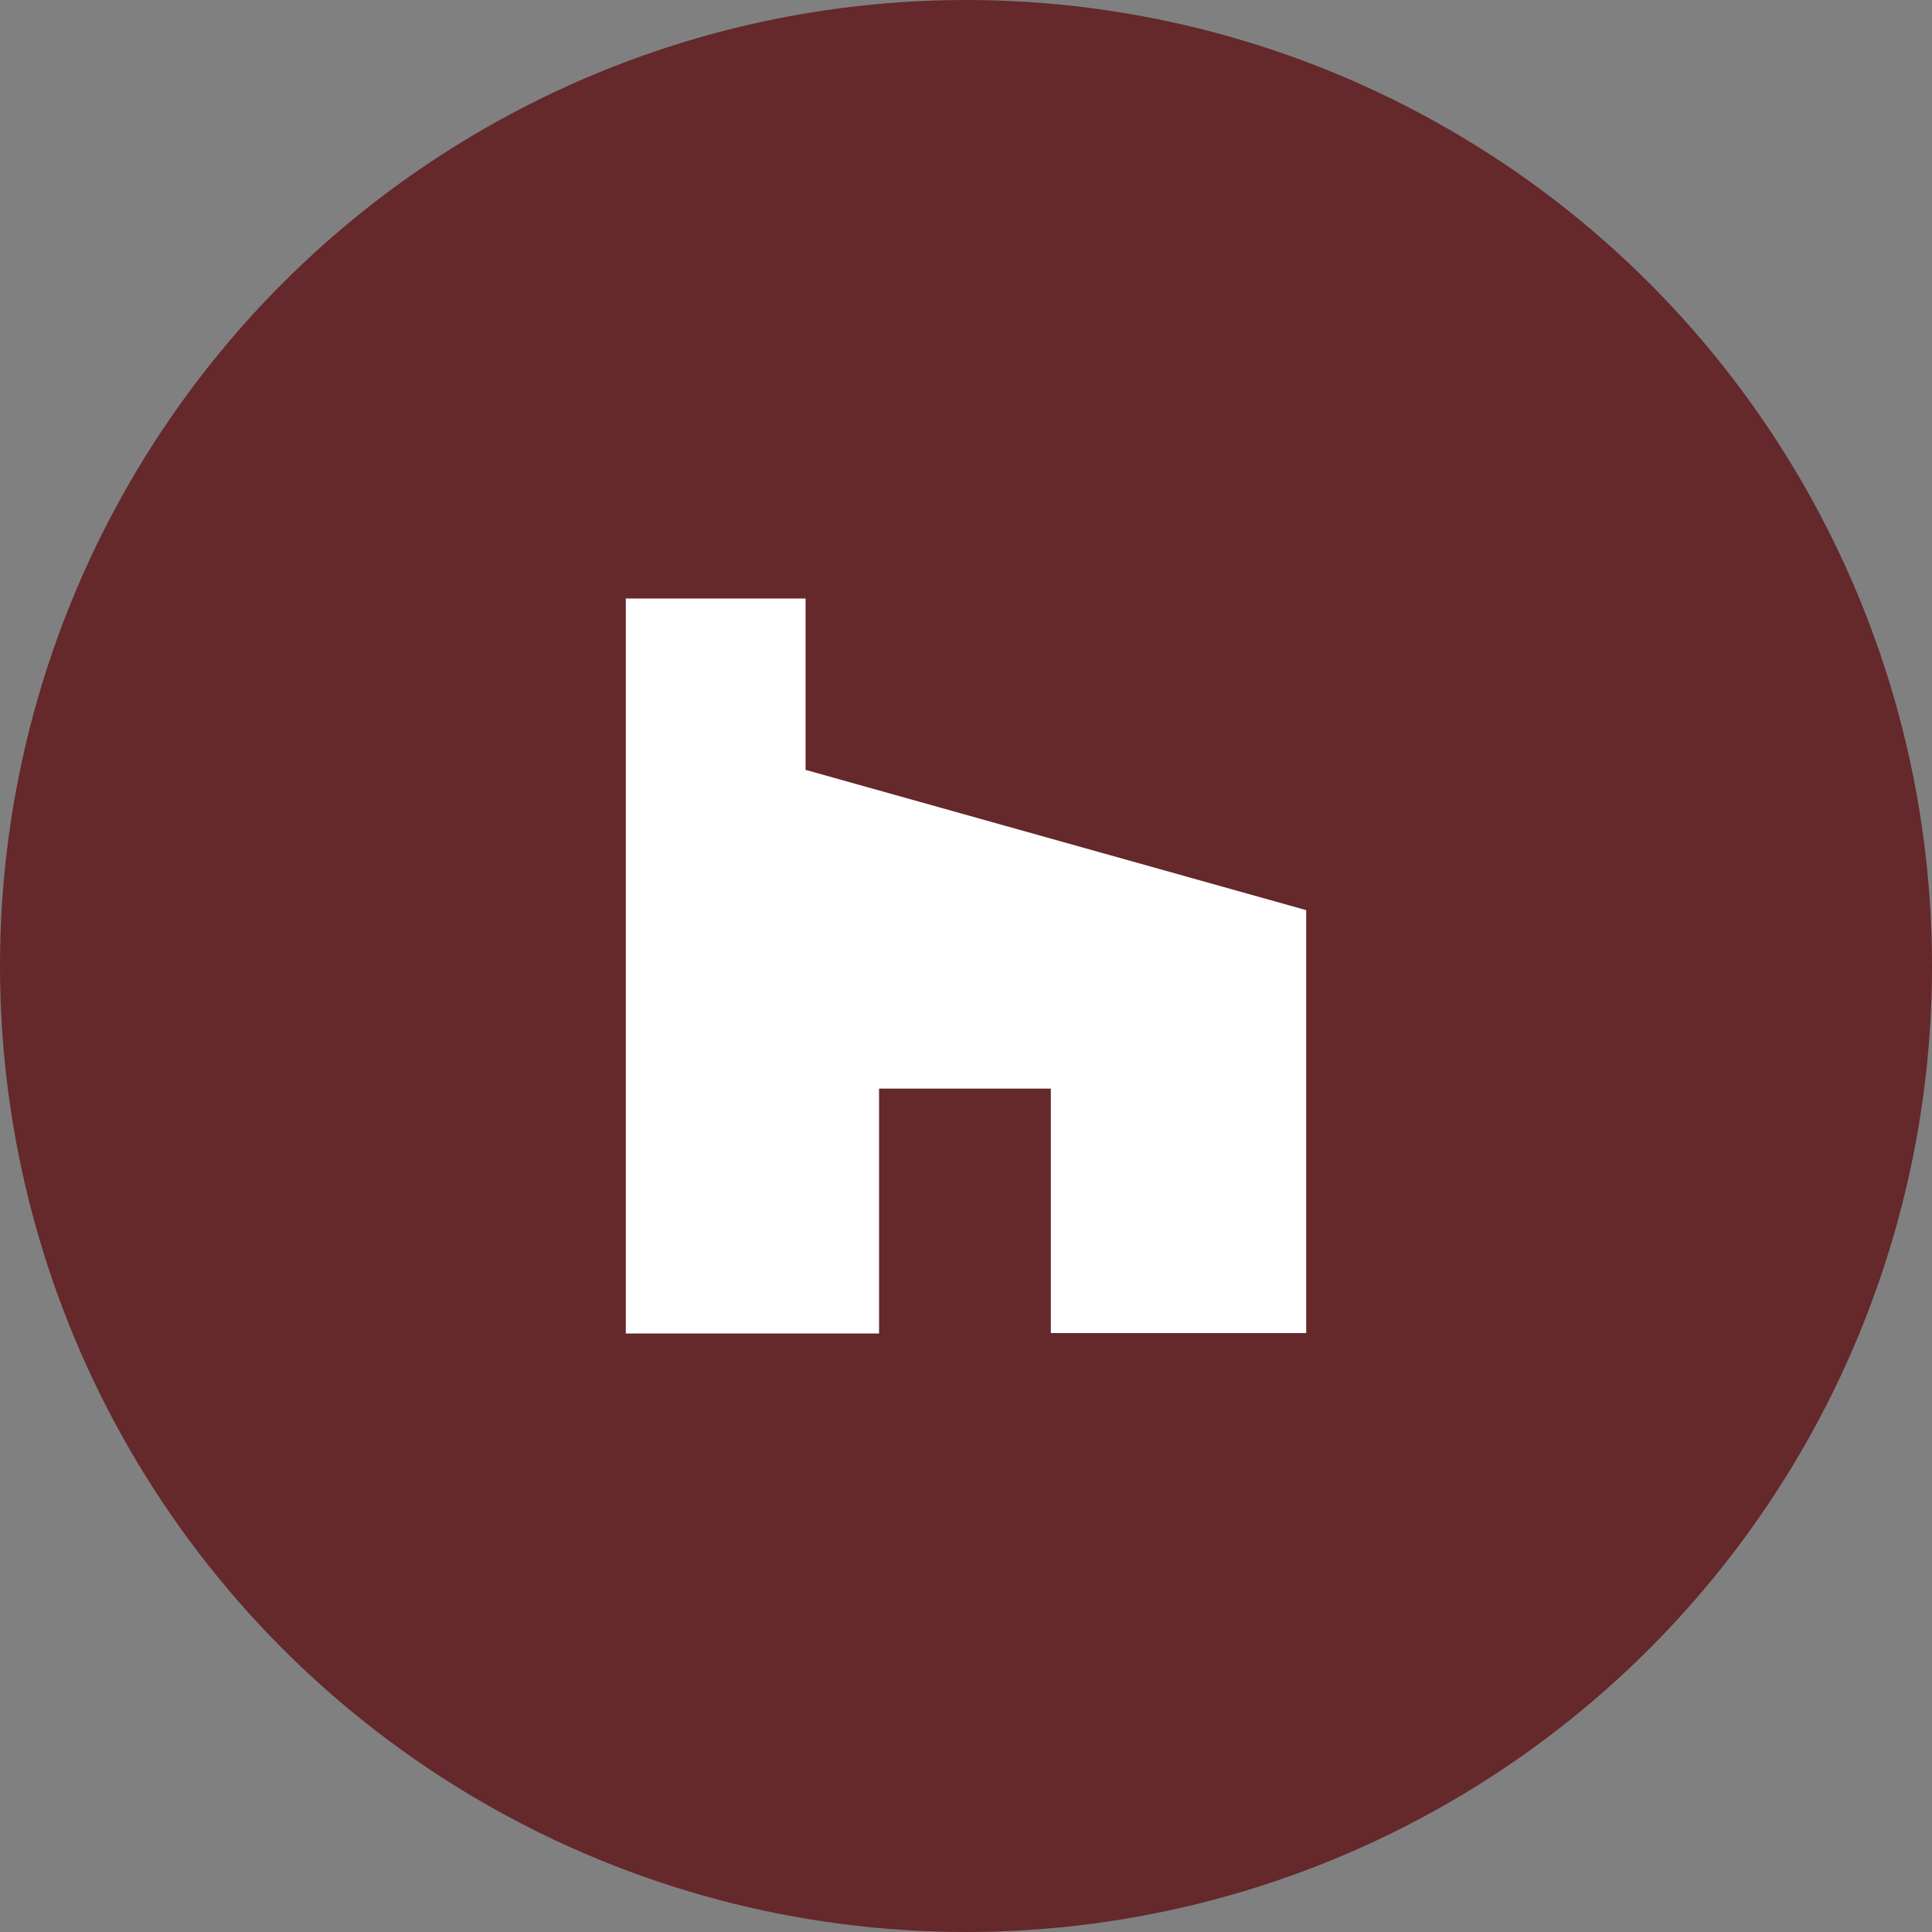
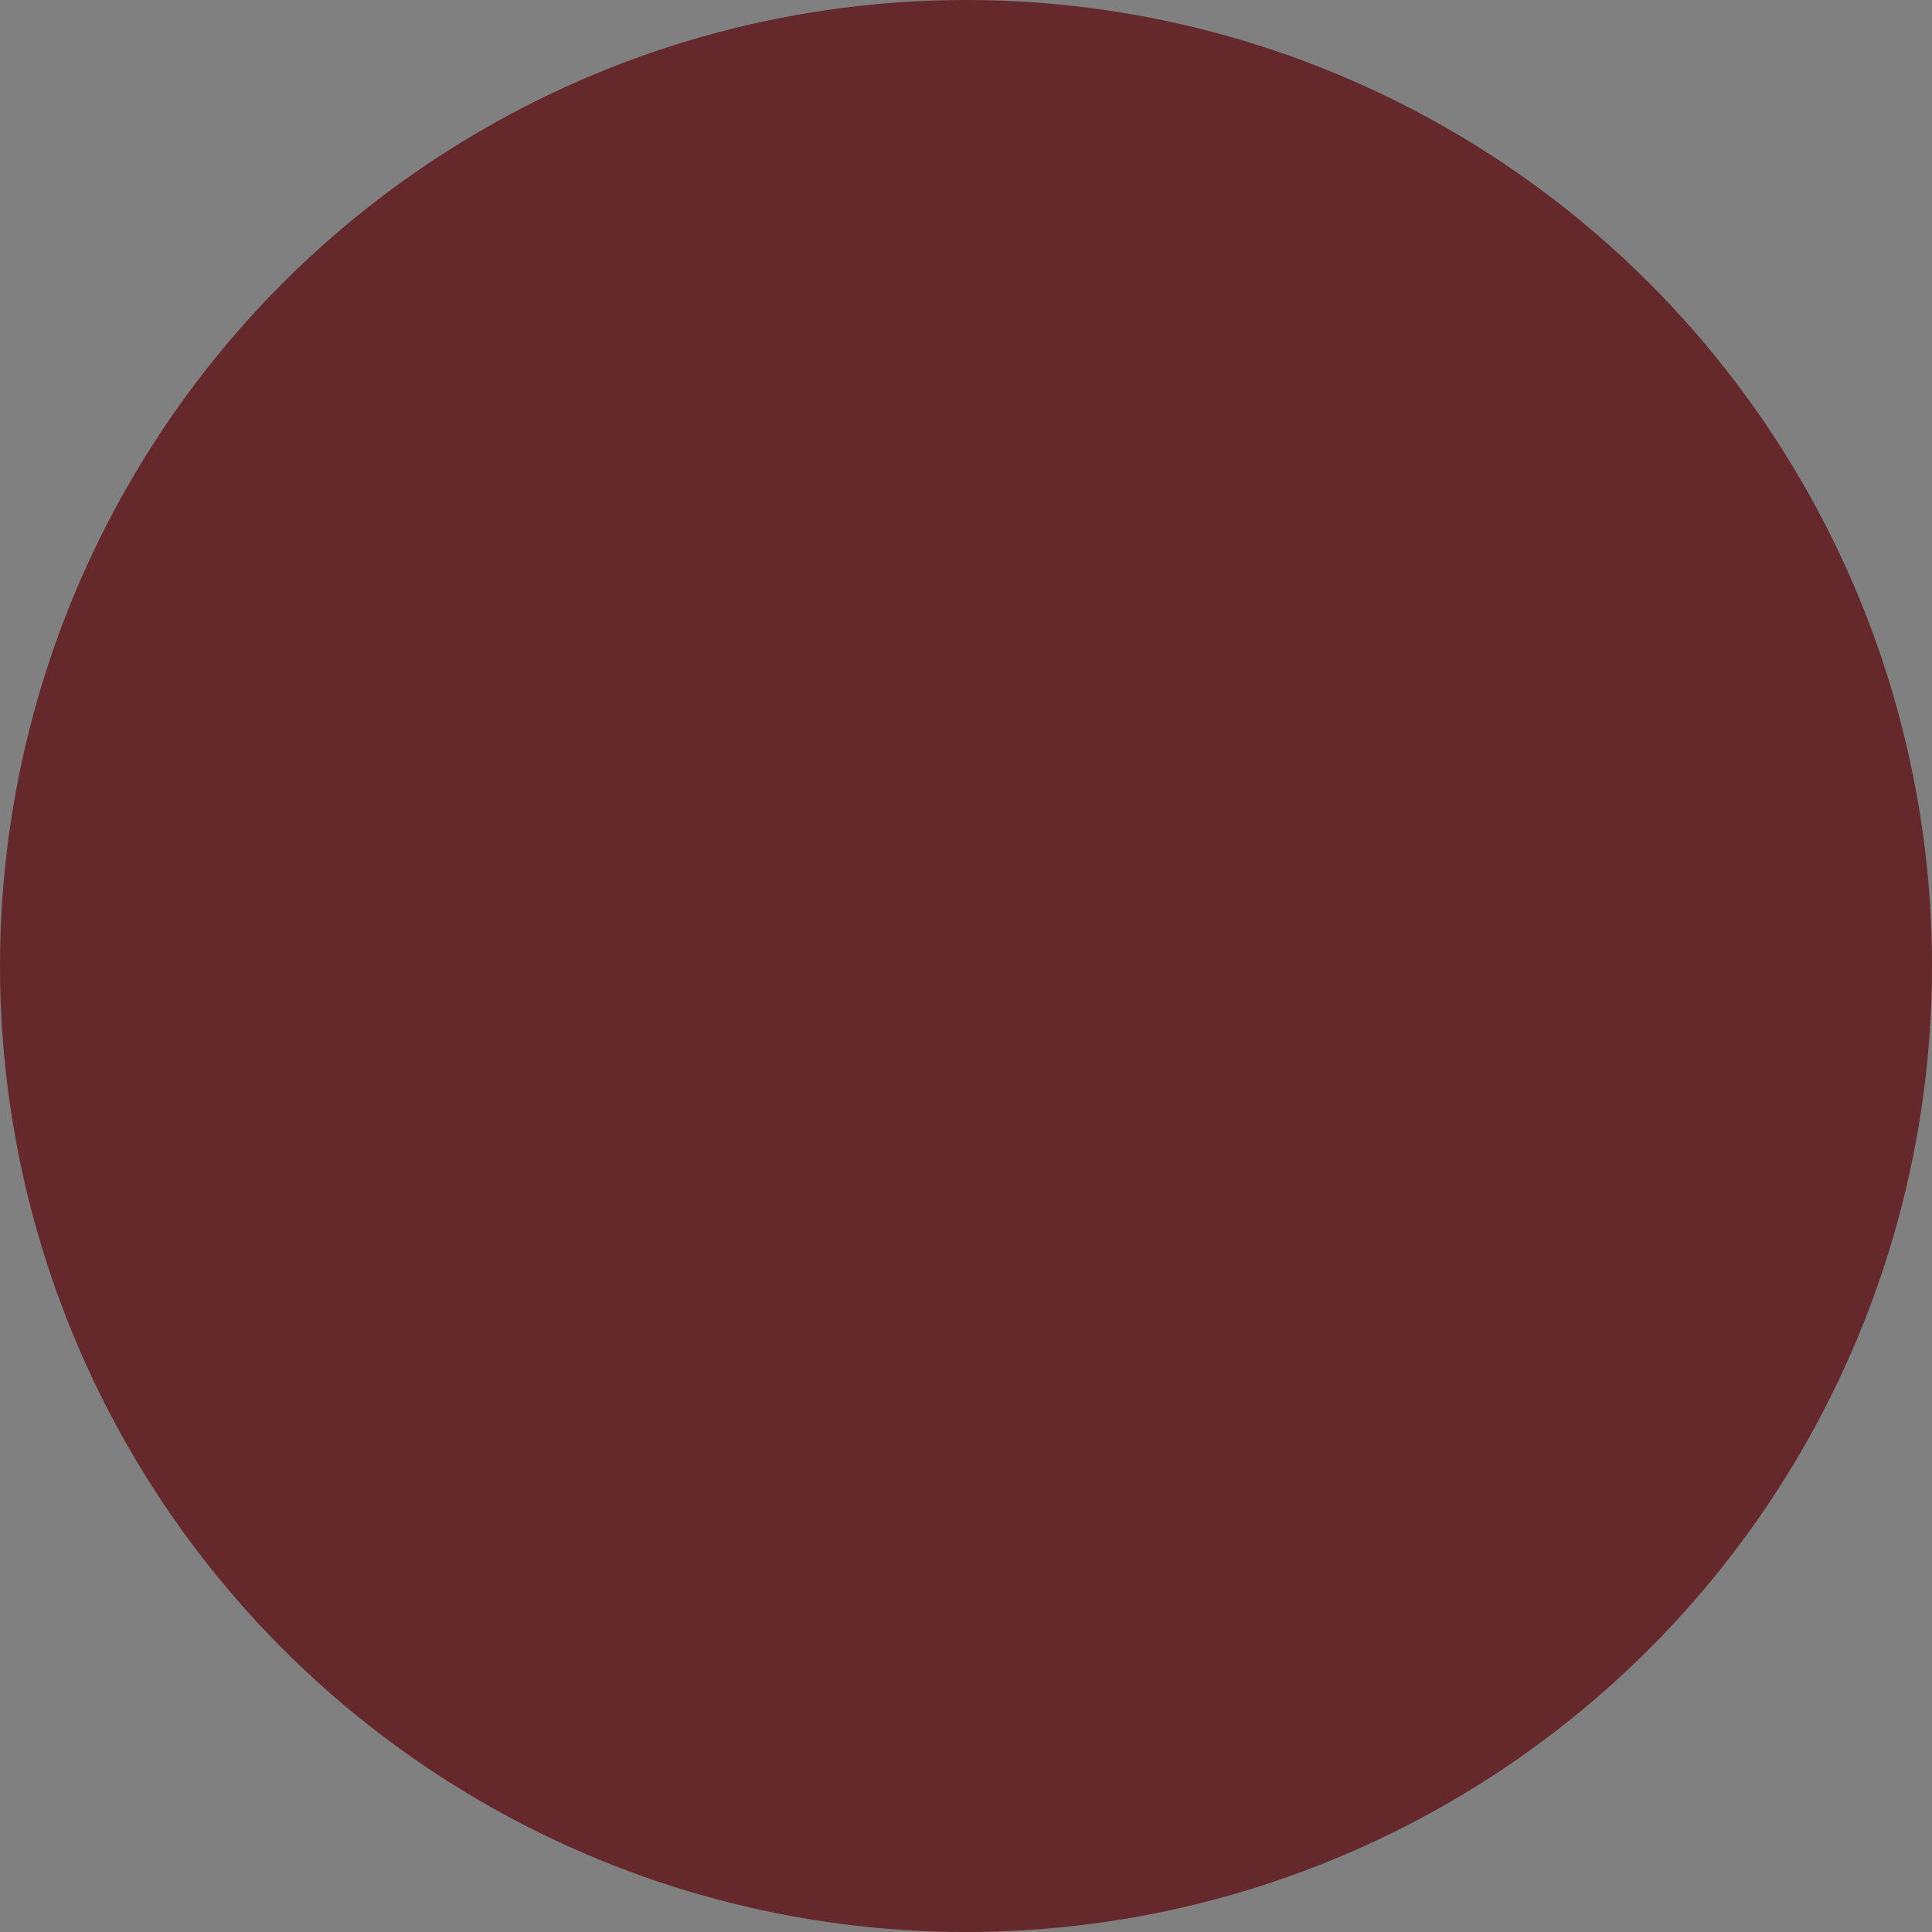
<svg xmlns="http://www.w3.org/2000/svg" id="Layer_2" viewBox="0 0 46 46">
  <rect x="0" y="0" width="46" height="46" fill="#808080" stroke="none" />
  <defs>
    <style>.cls-1{fill:#fff;}.cls-2{fill:#65282b;}</style>
  </defs>
  <g id="Layer_1-2">
    <circle class="cls-2" cx="23" cy="23" r="23" />
-     <path class="cls-1" d="M25.02,25.92h-4.09v5.83h-6.03V14.25h4.28v4.08l11.92,3.34v10.07h-6.08v-5.83Z" />
  </g>
</svg>